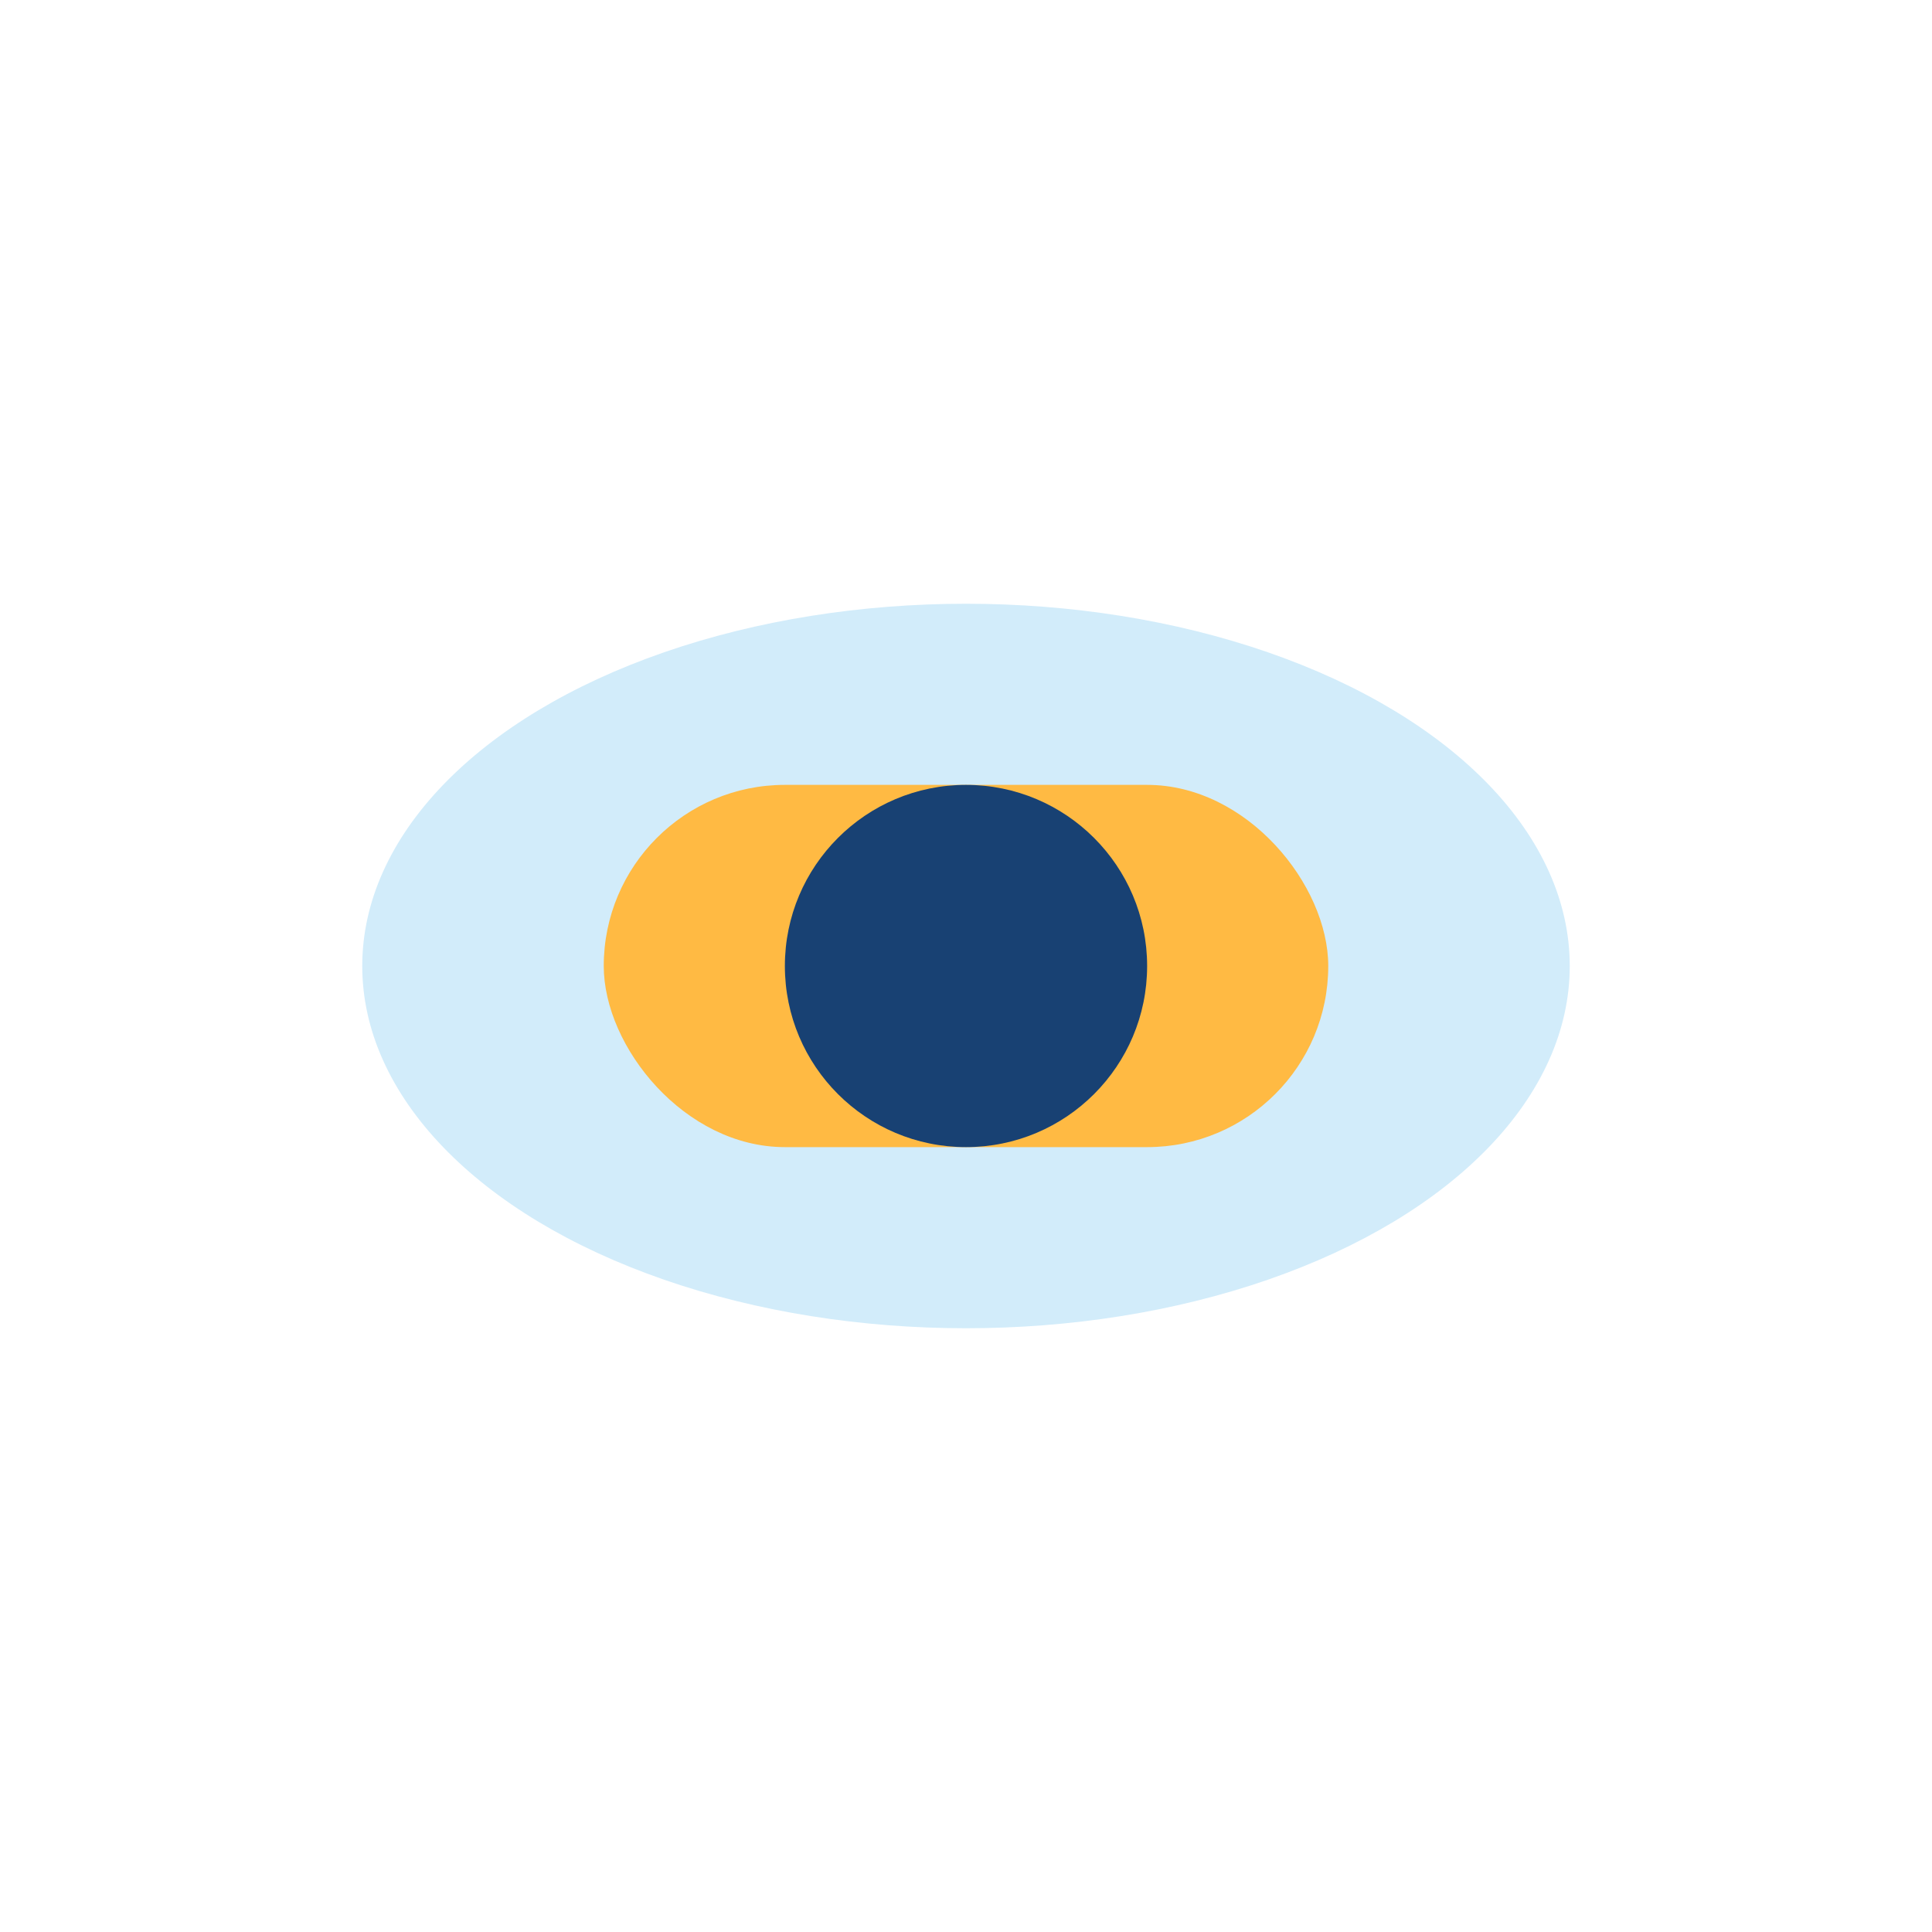
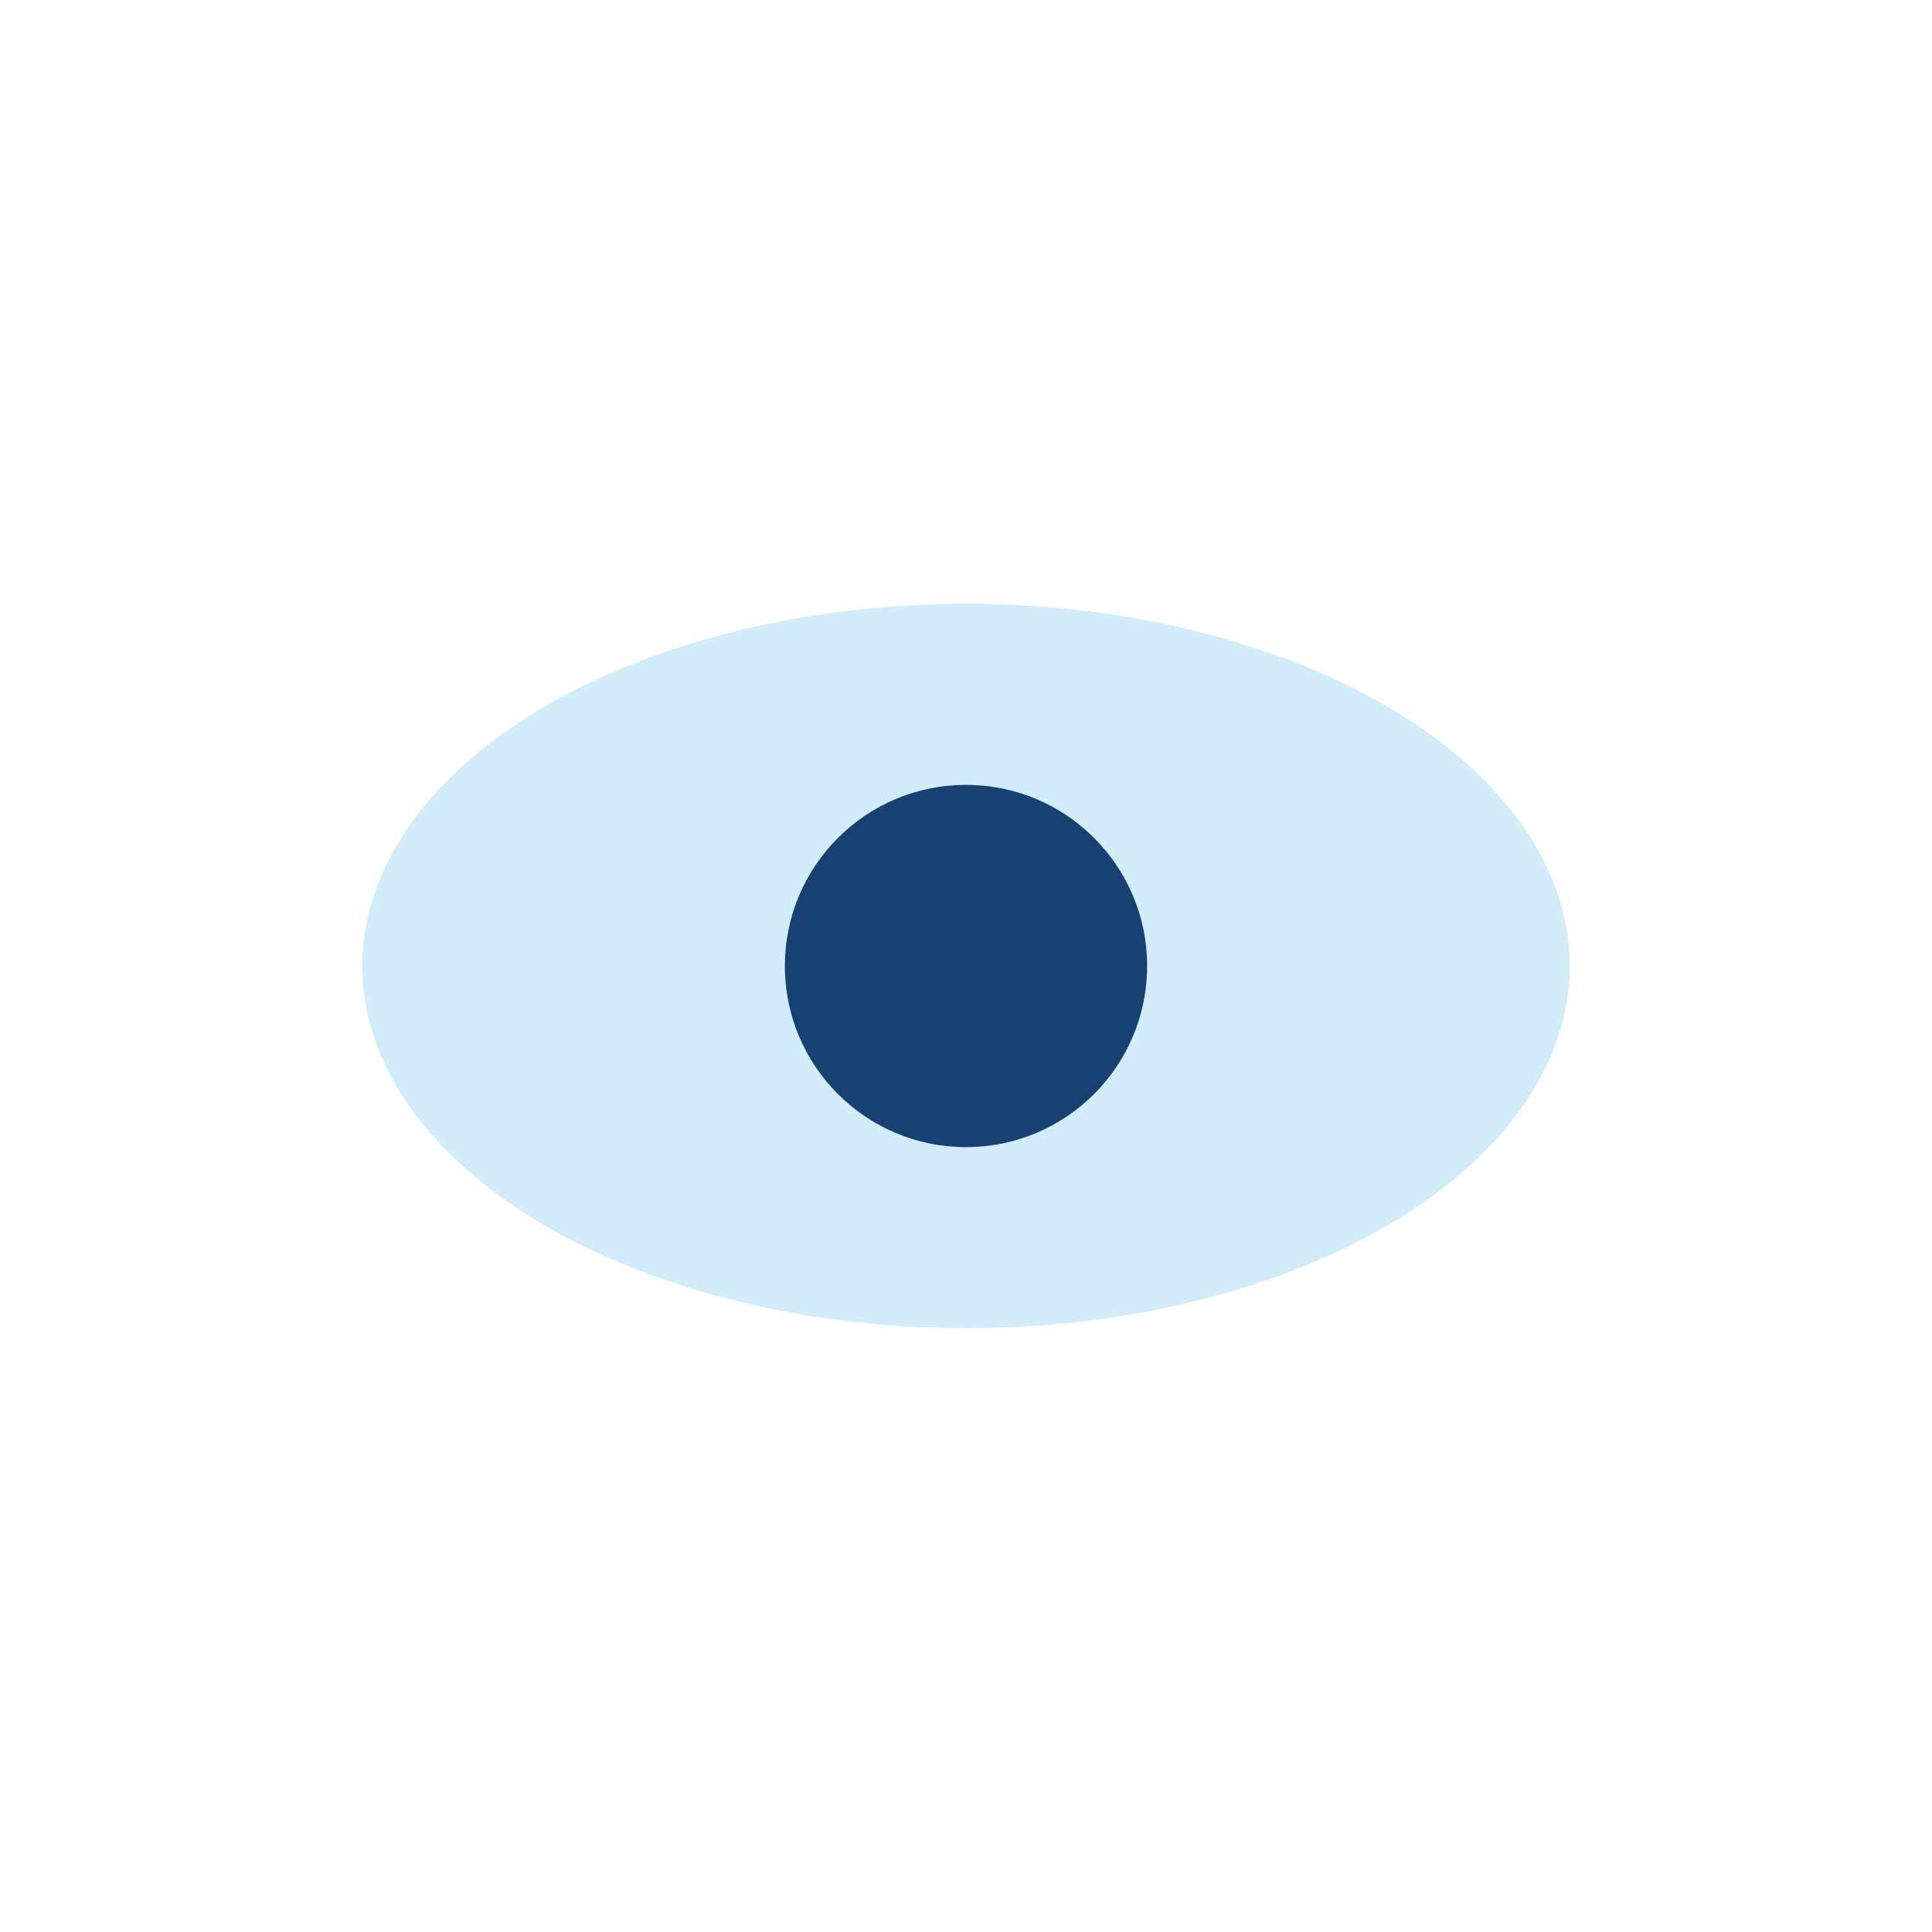
<svg xmlns="http://www.w3.org/2000/svg" width="32" height="32" viewBox="0 0 32 32">
  <ellipse cx="16" cy="16" rx="10" ry="6" fill="#D2ECFA" />
-   <rect x="10" y="13" width="12" height="6" rx="3" fill="#FFBA43" />
  <circle cx="16" cy="16" r="3" fill="#184173" />
</svg>